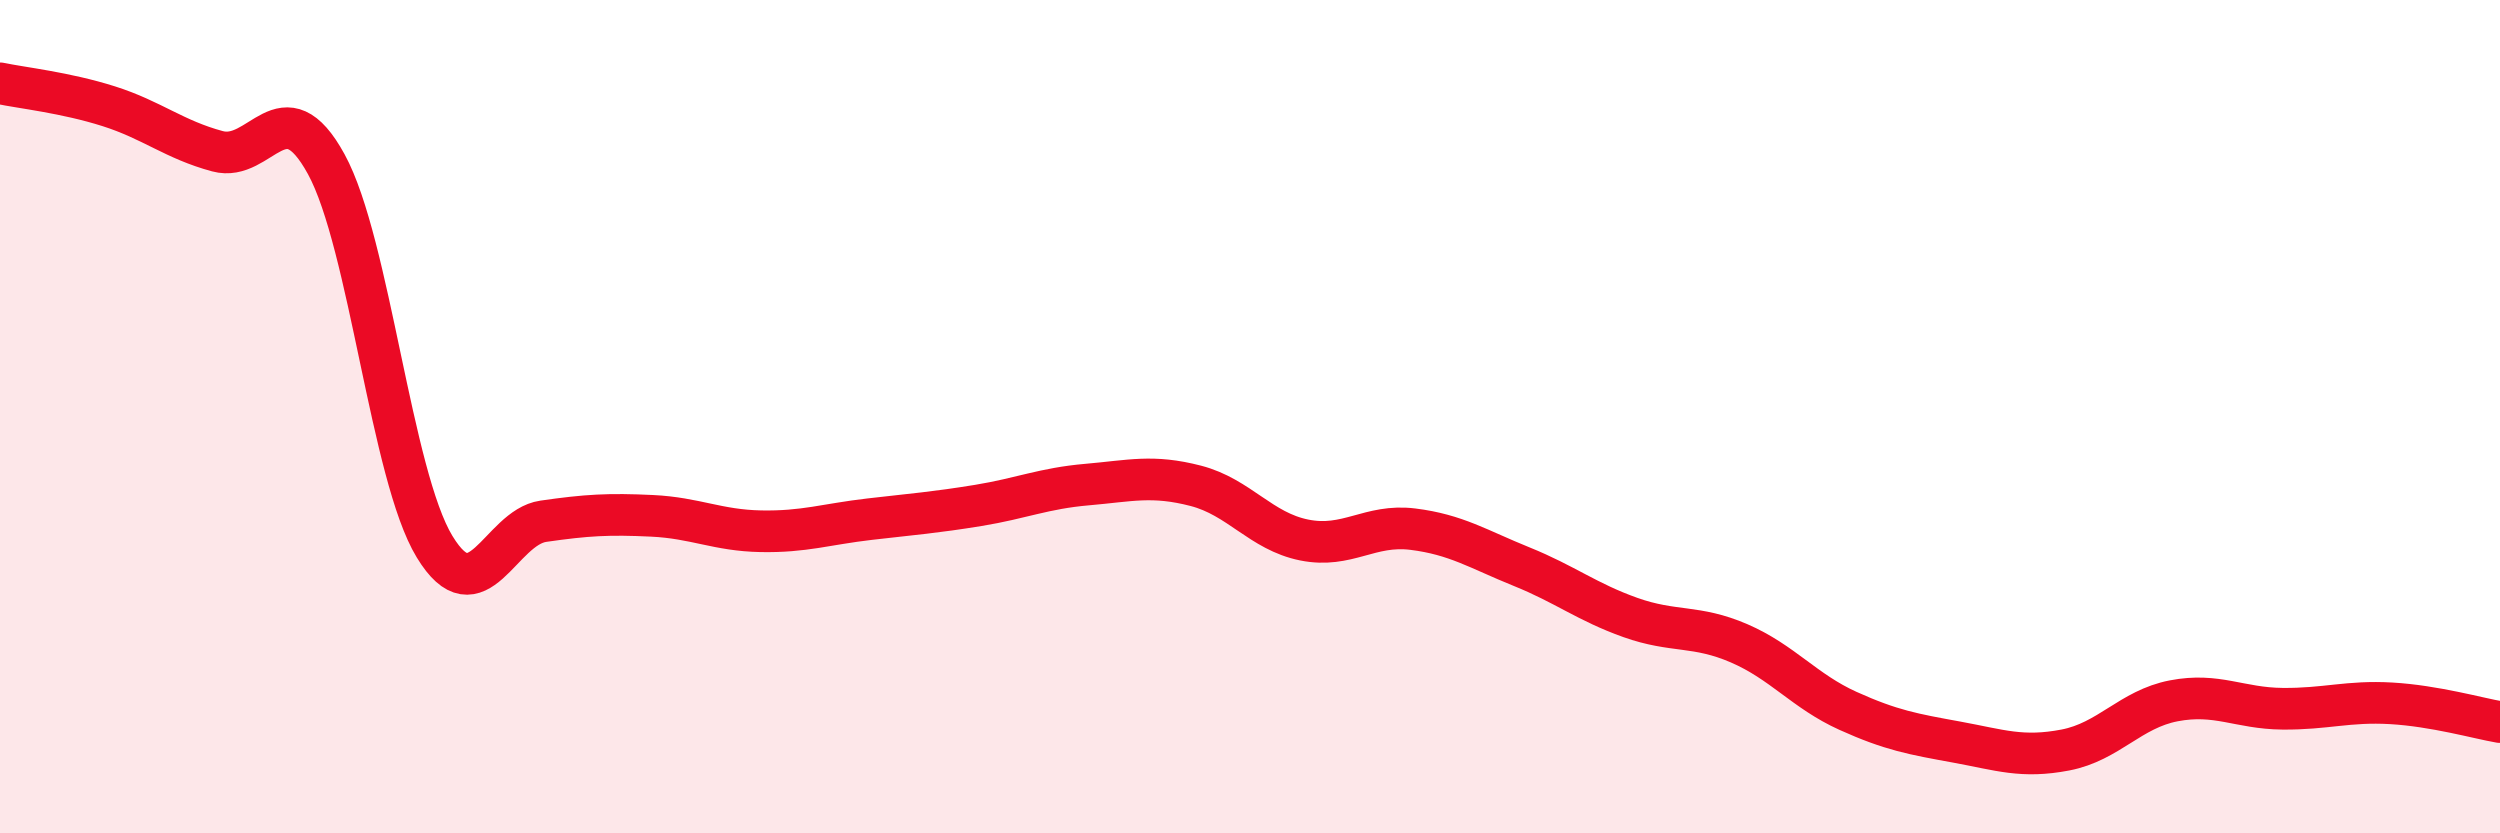
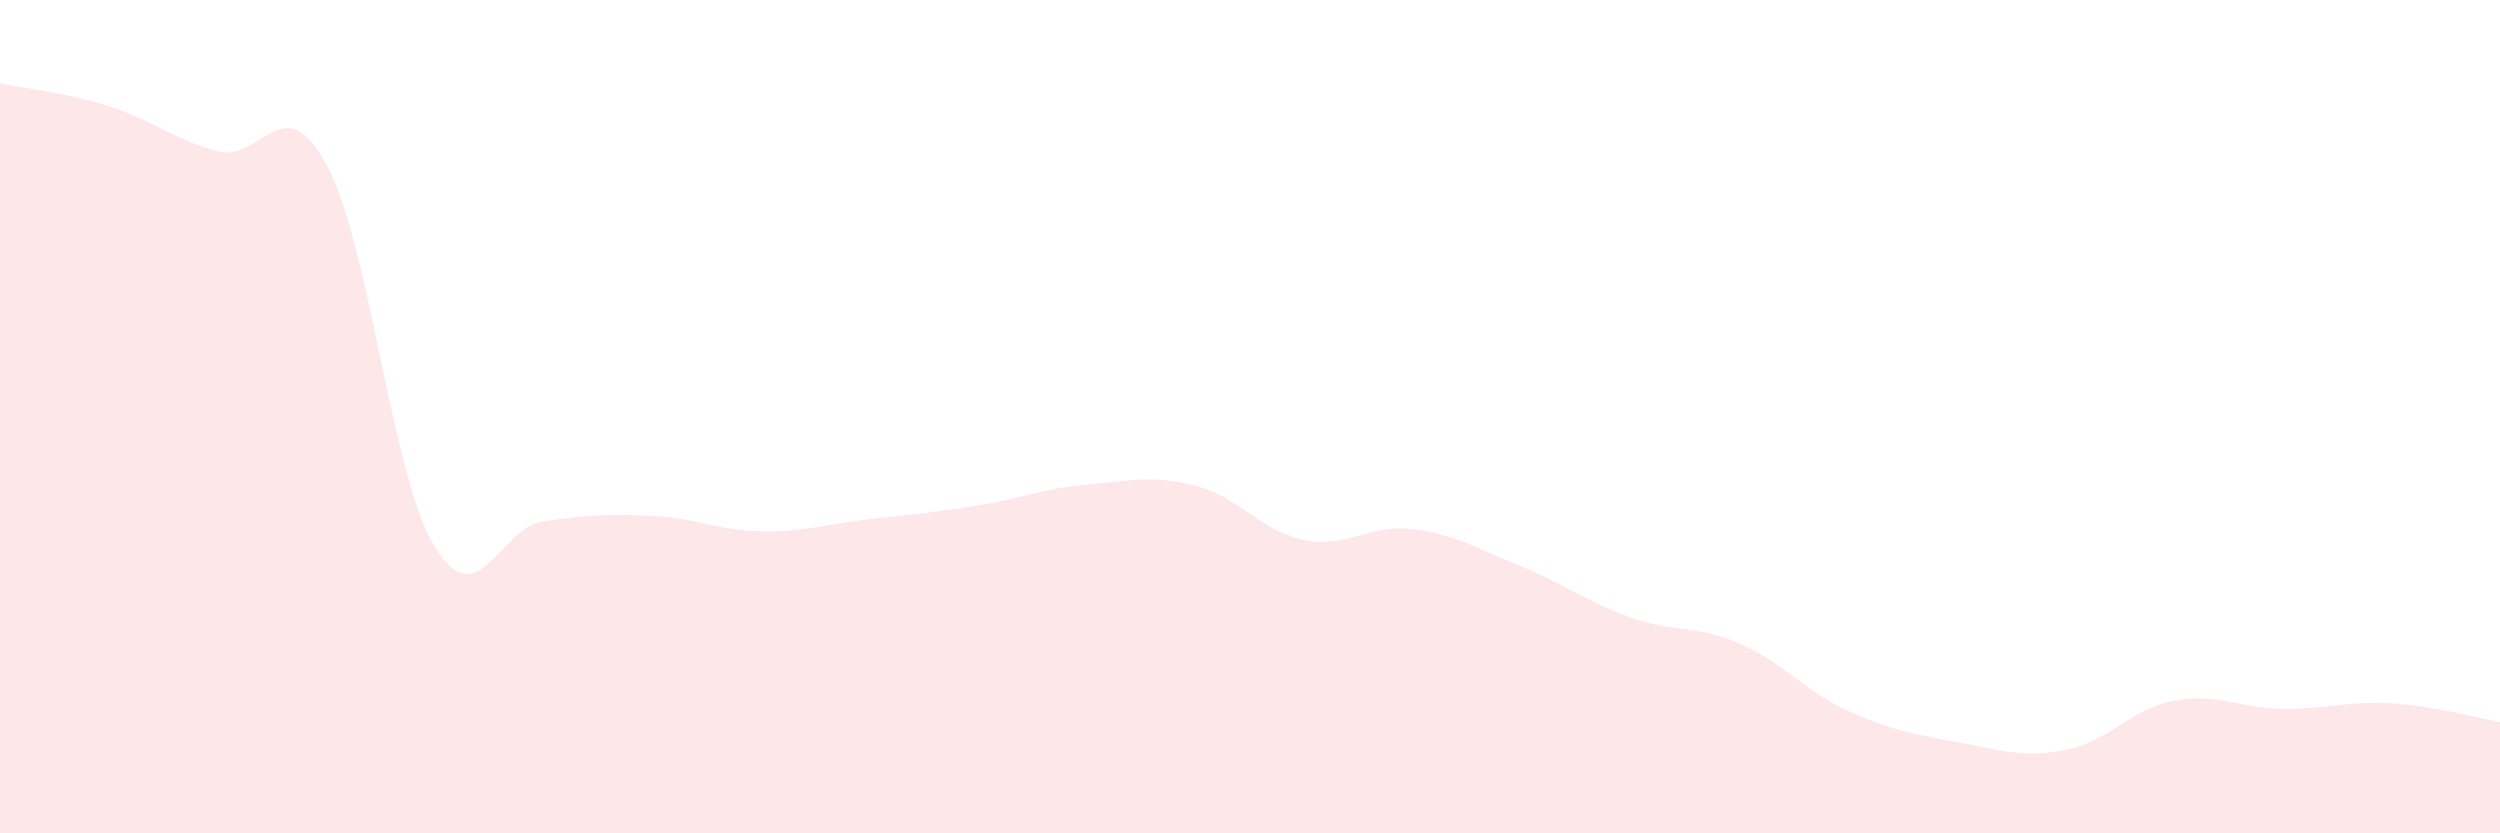
<svg xmlns="http://www.w3.org/2000/svg" width="60" height="20" viewBox="0 0 60 20">
  <path d="M 0,2 C 0.52,2.11 1.57,2.22 2.61,2.55 C 3.65,2.88 4.18,3.35 5.22,3.63 C 6.26,3.91 6.79,2.04 7.83,3.94 C 8.87,5.84 9.39,11.41 10.43,13.12 C 11.47,14.83 12,12.66 13.04,12.51 C 14.08,12.36 14.61,12.33 15.65,12.38 C 16.69,12.43 17.22,12.73 18.26,12.75 C 19.3,12.77 19.83,12.58 20.87,12.46 C 21.91,12.34 22.44,12.3 23.48,12.13 C 24.52,11.96 25.05,11.72 26.09,11.63 C 27.13,11.54 27.66,11.39 28.7,11.66 C 29.74,11.93 30.26,12.75 31.3,12.96 C 32.34,13.17 32.87,12.57 33.91,12.7 C 34.95,12.83 35.48,13.18 36.52,13.6 C 37.56,14.02 38.09,14.45 39.13,14.82 C 40.17,15.19 40.7,14.99 41.74,15.44 C 42.78,15.89 43.31,16.59 44.35,17.06 C 45.39,17.53 45.92,17.62 46.96,17.81 C 48,18 48.53,18.2 49.57,18 C 50.61,17.8 51.13,17.02 52.17,16.82 C 53.21,16.62 53.74,17 54.78,17.01 C 55.82,17.02 56.35,16.82 57.39,16.88 C 58.43,16.94 59.48,17.24 60,17.33L60 20L0 20Z" fill="#EB0A25" opacity="0.1" stroke-linecap="round" stroke-linejoin="round" />
-   <path d="M 0,2 C 0.52,2.11 1.57,2.22 2.61,2.55 C 3.65,2.88 4.18,3.35 5.22,3.63 C 6.26,3.91 6.79,2.04 7.83,3.94 C 8.87,5.84 9.39,11.41 10.43,13.12 C 11.47,14.83 12,12.66 13.04,12.51 C 14.08,12.36 14.61,12.33 15.65,12.38 C 16.69,12.43 17.22,12.73 18.26,12.75 C 19.3,12.77 19.83,12.58 20.87,12.46 C 21.91,12.34 22.44,12.3 23.48,12.13 C 24.52,11.96 25.05,11.72 26.09,11.63 C 27.13,11.54 27.66,11.39 28.7,11.66 C 29.74,11.93 30.26,12.75 31.3,12.96 C 32.34,13.17 32.87,12.57 33.91,12.7 C 34.95,12.83 35.48,13.18 36.52,13.6 C 37.56,14.02 38.09,14.45 39.13,14.82 C 40.17,15.19 40.7,14.99 41.74,15.44 C 42.78,15.89 43.31,16.59 44.35,17.06 C 45.39,17.53 45.92,17.62 46.96,17.81 C 48,18 48.53,18.2 49.57,18 C 50.61,17.8 51.13,17.02 52.17,16.82 C 53.21,16.62 53.74,17 54.78,17.01 C 55.82,17.02 56.35,16.82 57.39,16.88 C 58.43,16.94 59.48,17.24 60,17.33" stroke="#EB0A25" stroke-width="1" fill="none" stroke-linecap="round" stroke-linejoin="round" />
</svg>